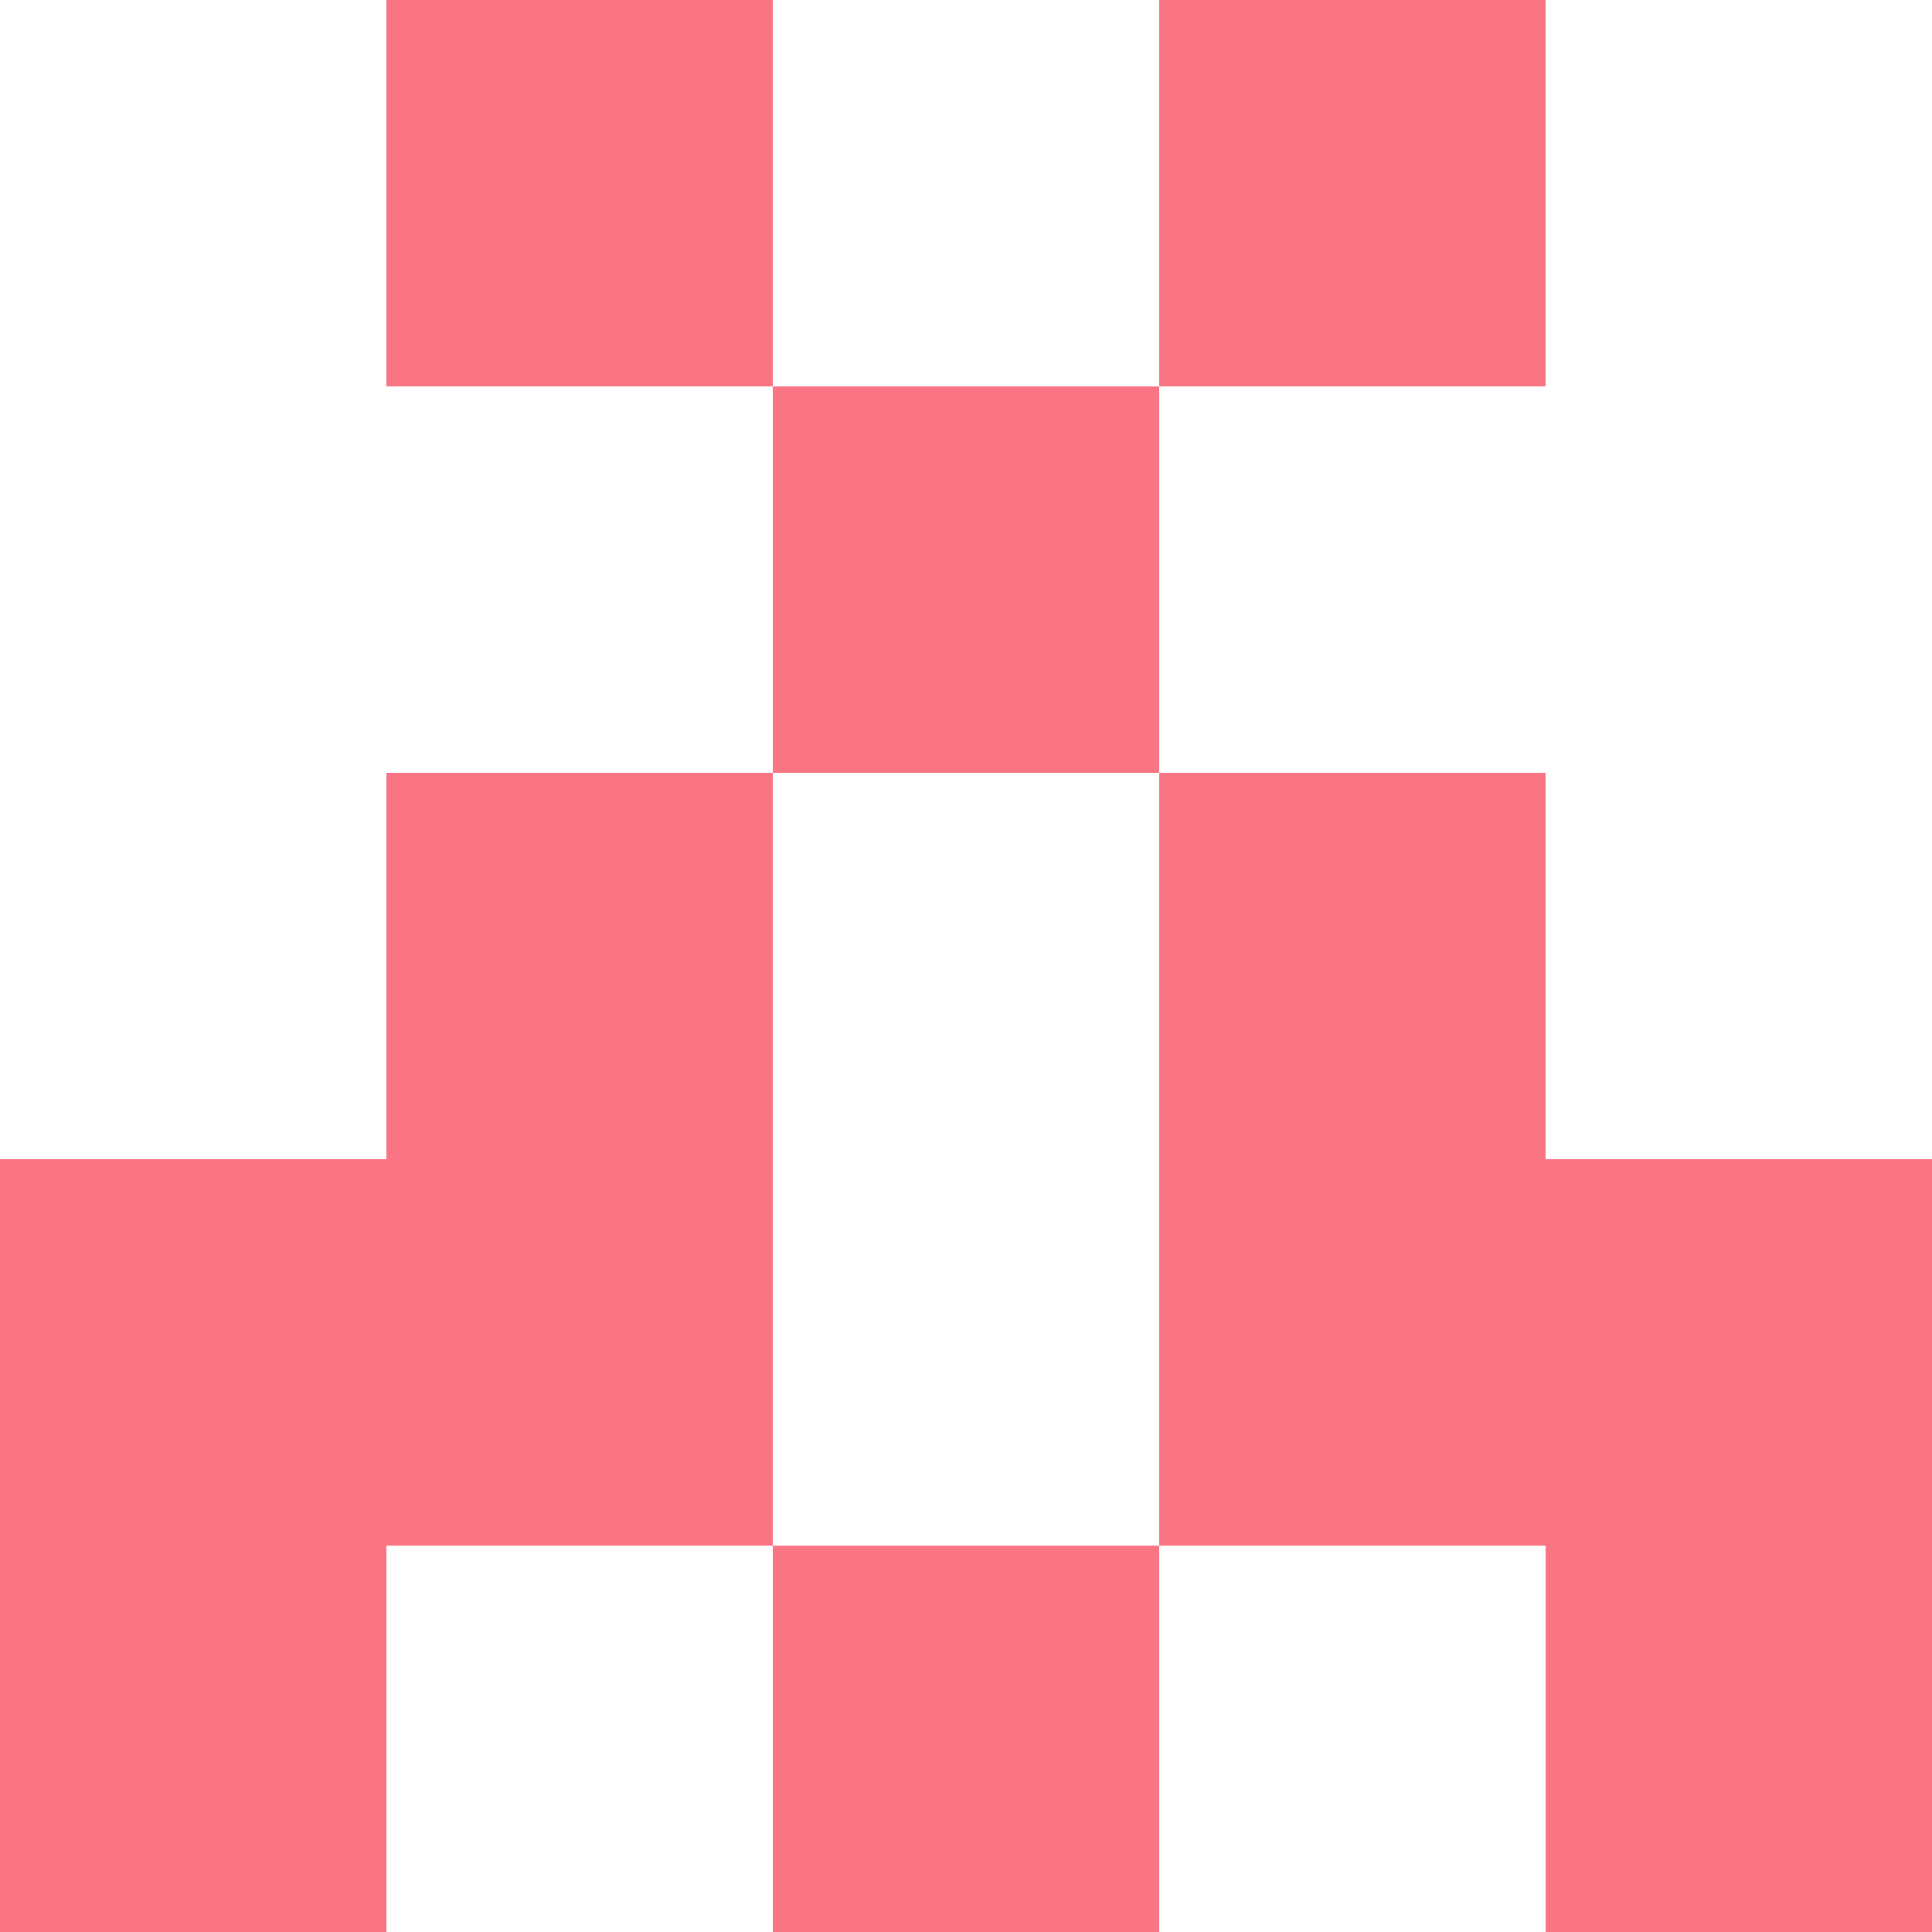
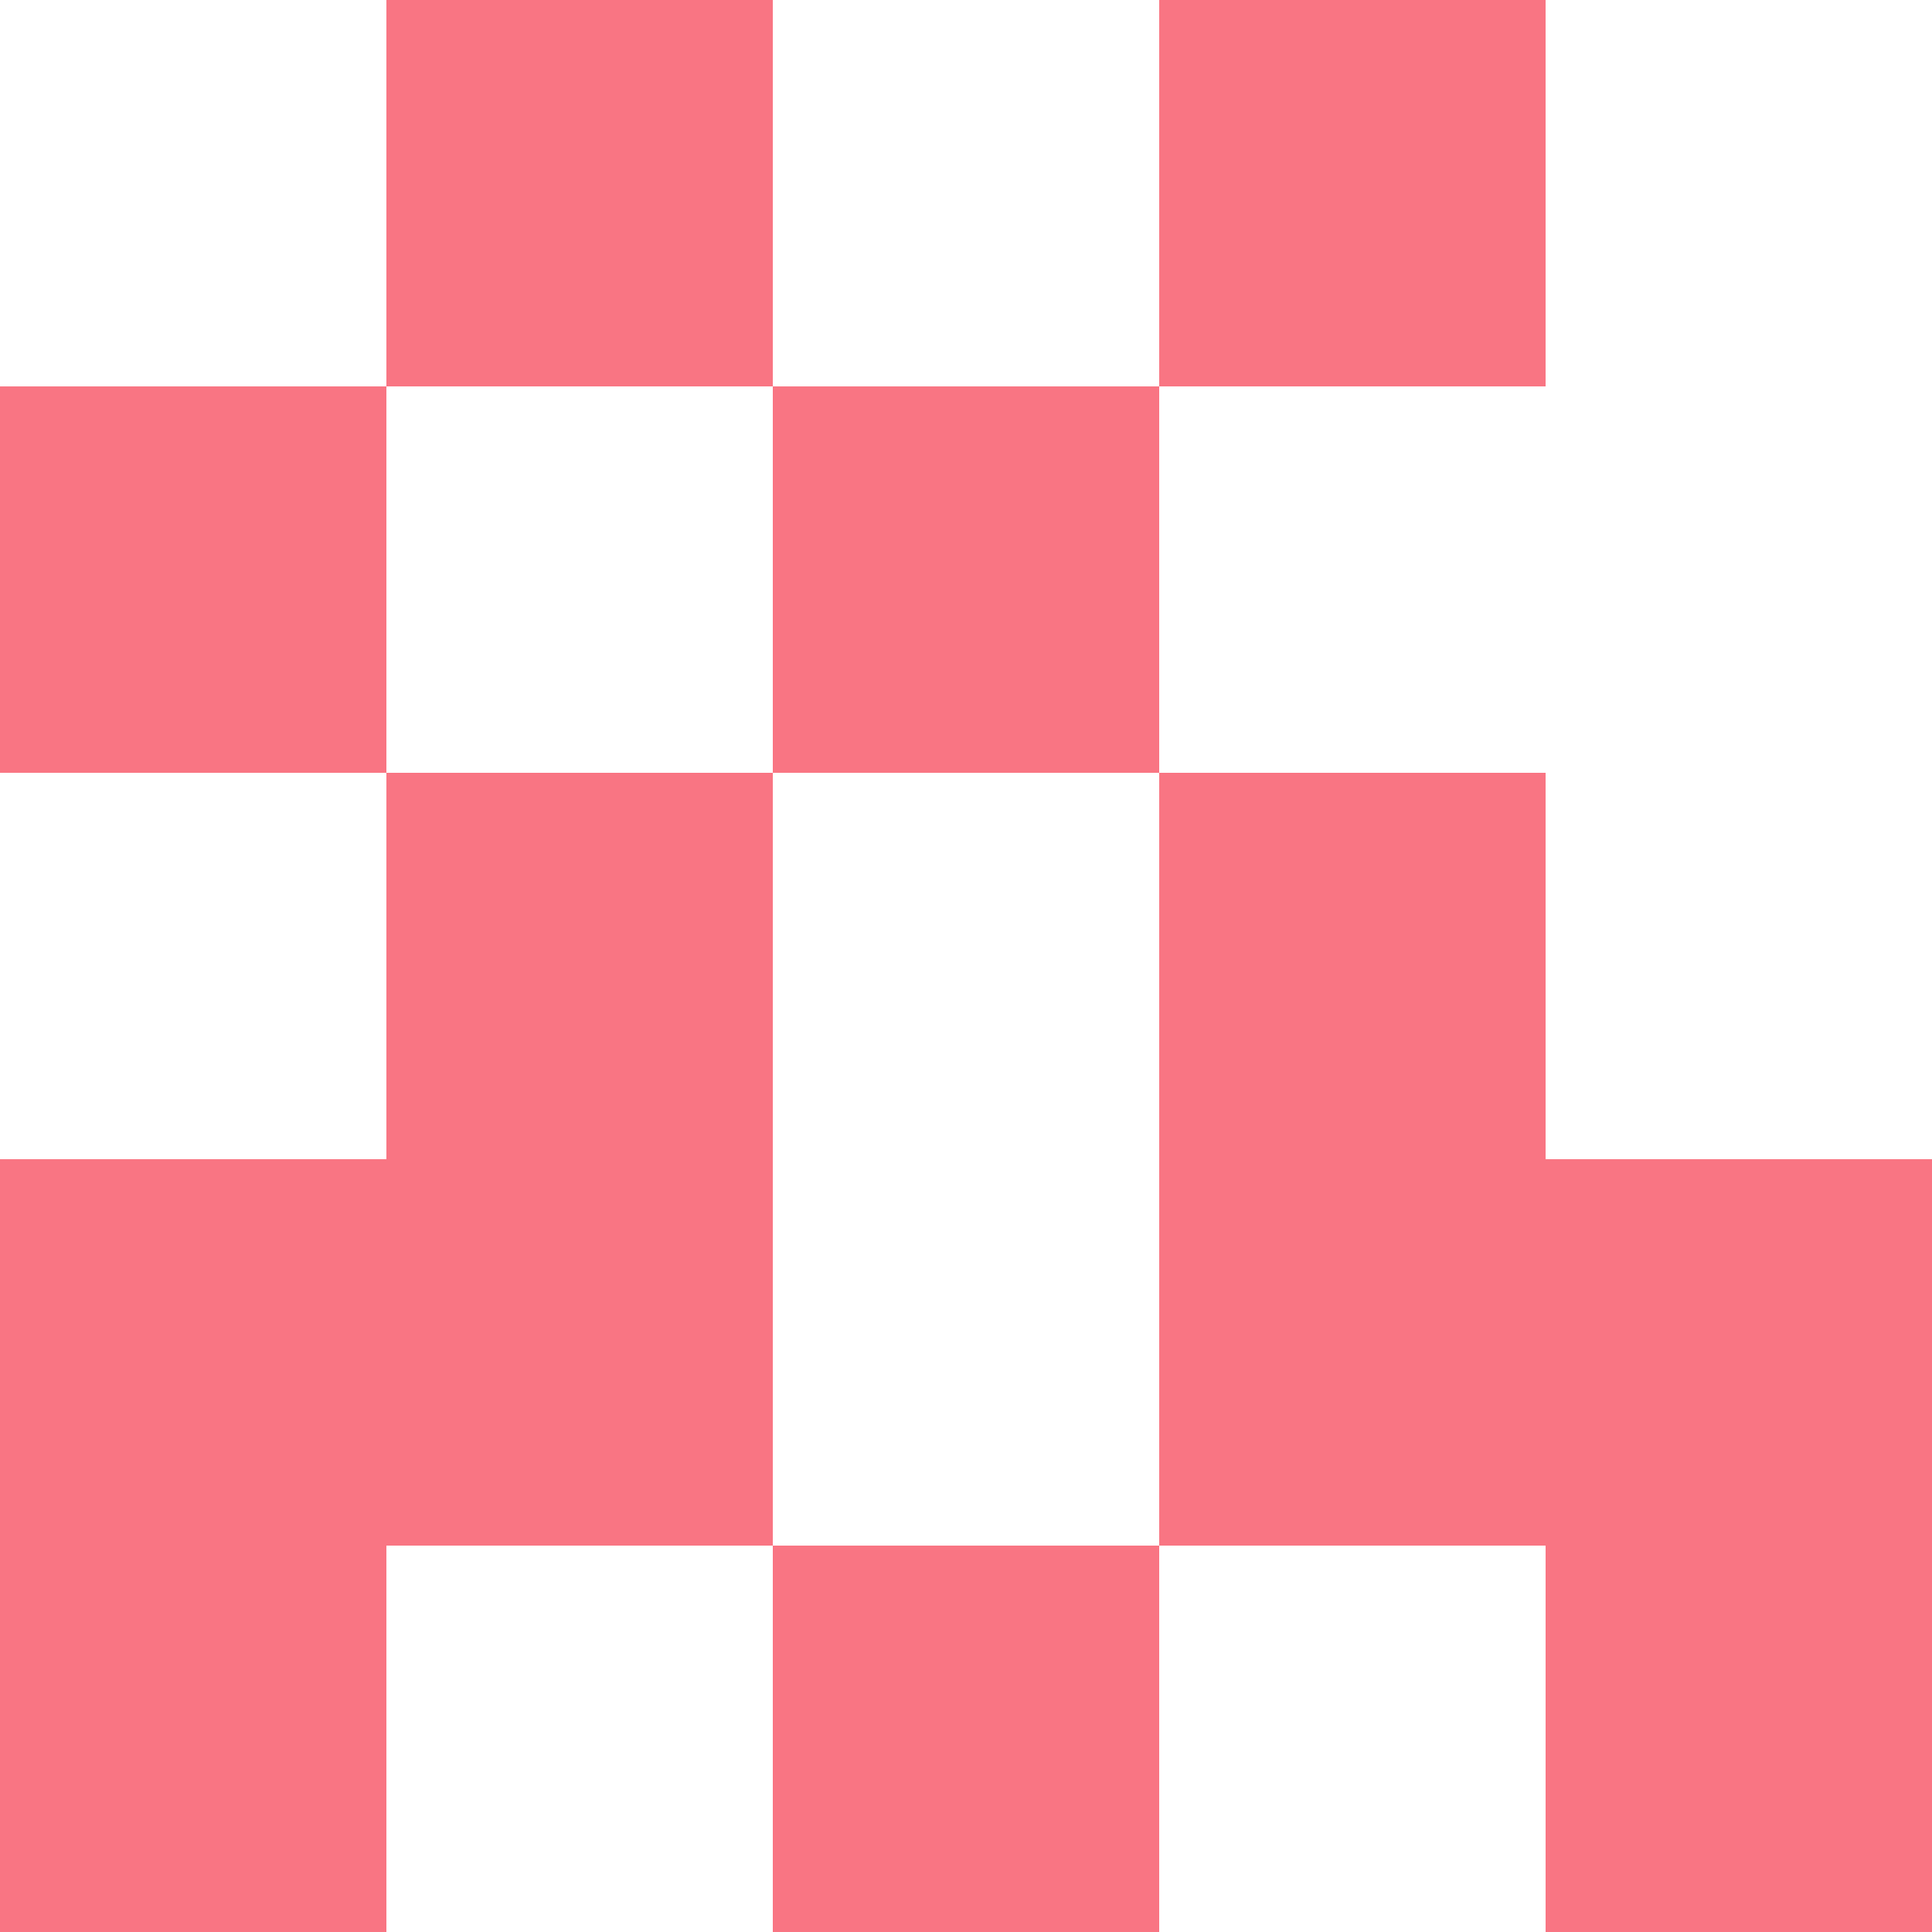
<svg xmlns="http://www.w3.org/2000/svg" viewBox="0 0 350 350">
  <rect x="0" y="0" width="350" height="350" style="fill: #f97583" />
  <rect x="140" y="0" width="70" height="70" style="fill: #ffffff" />
  <rect x="140" y="140" width="70" height="70" style="fill: #ffffff" />
  <rect x="140" y="210" width="70" height="70" style="fill: #ffffff" />
  <rect x="70" y="70" width="70" height="70" style="fill: #ffffff" />
  <rect x="210" y="70" width="70" height="70" style="fill: #ffffff" />
  <rect x="70" y="280" width="70" height="70" style="fill: #ffffff" />
  <rect x="210" y="280" width="70" height="70" style="fill: #ffffff" />
  <rect x="0" y="0" width="70" height="70" style="fill: #ffffff" />
  <rect x="280" y="0" width="70" height="70" style="fill: #ffffff" />
-   <rect x="0" y="70" width="70" height="70" style="fill: #ffffff" />
  <rect x="280" y="70" width="70" height="70" style="fill: #ffffff" />
  <rect x="0" y="140" width="70" height="70" style="fill: #ffffff" />
  <rect x="280" y="140" width="70" height="70" style="fill: #ffffff" />
</svg>